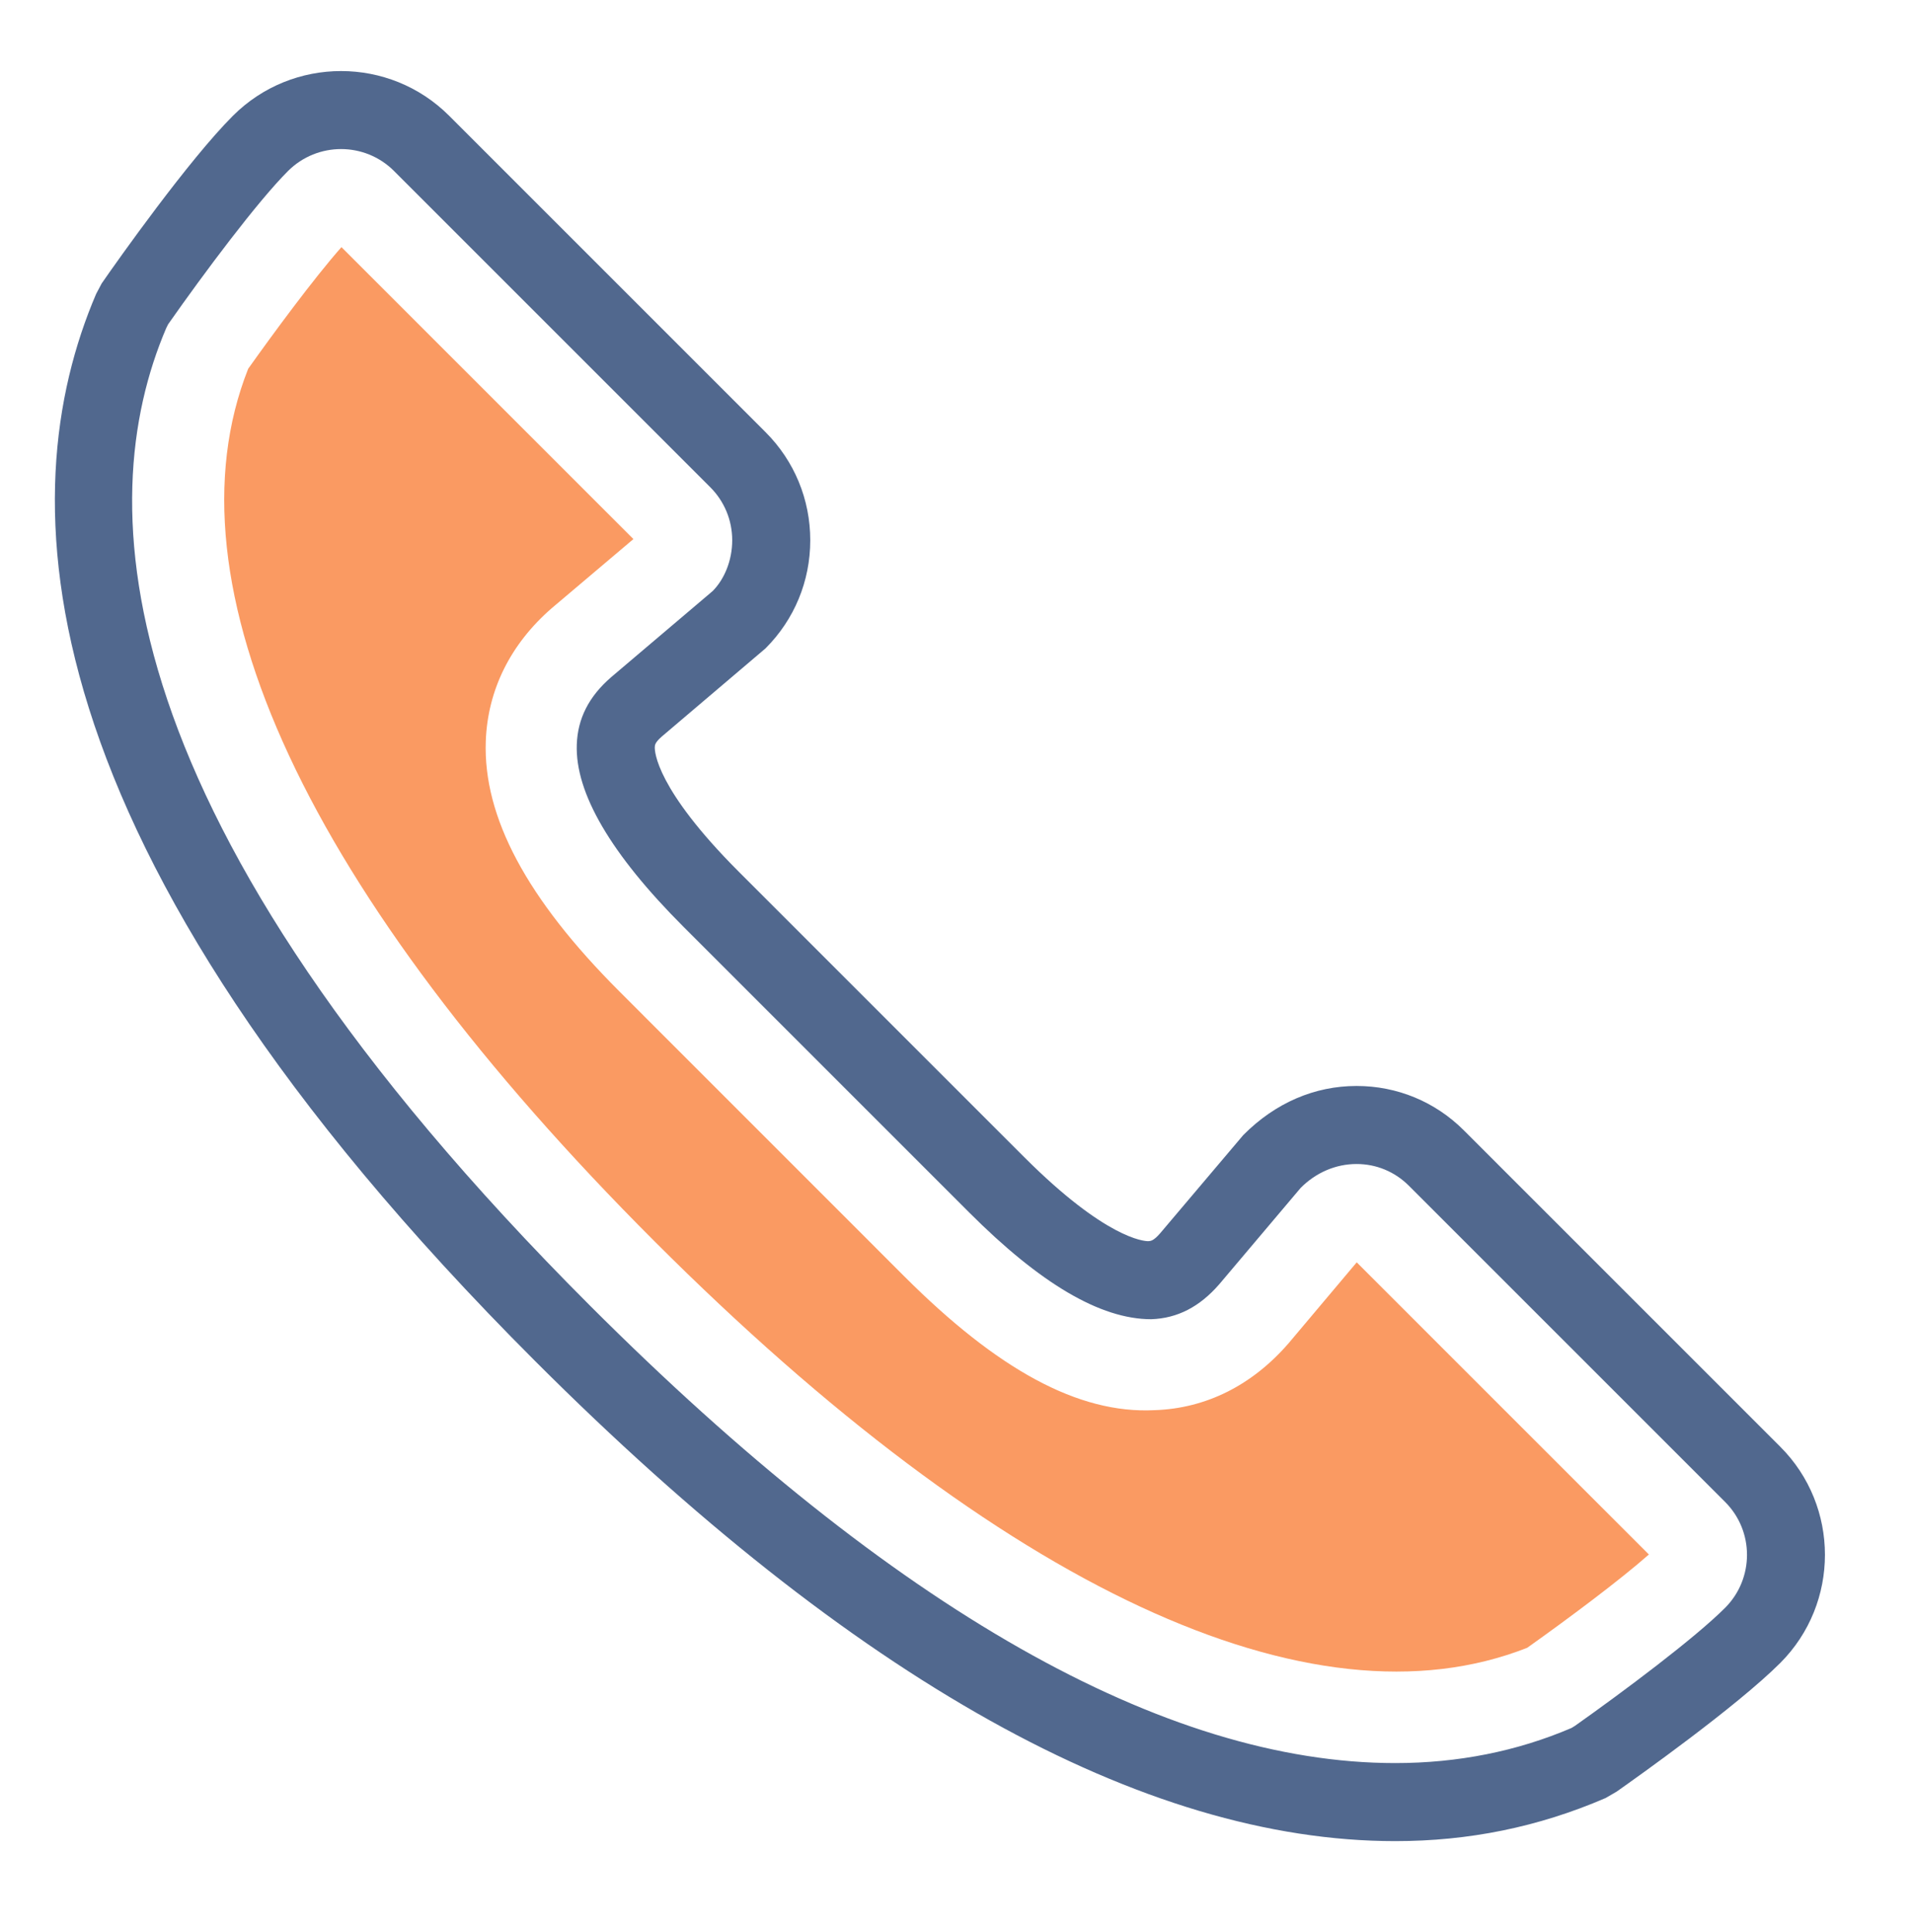
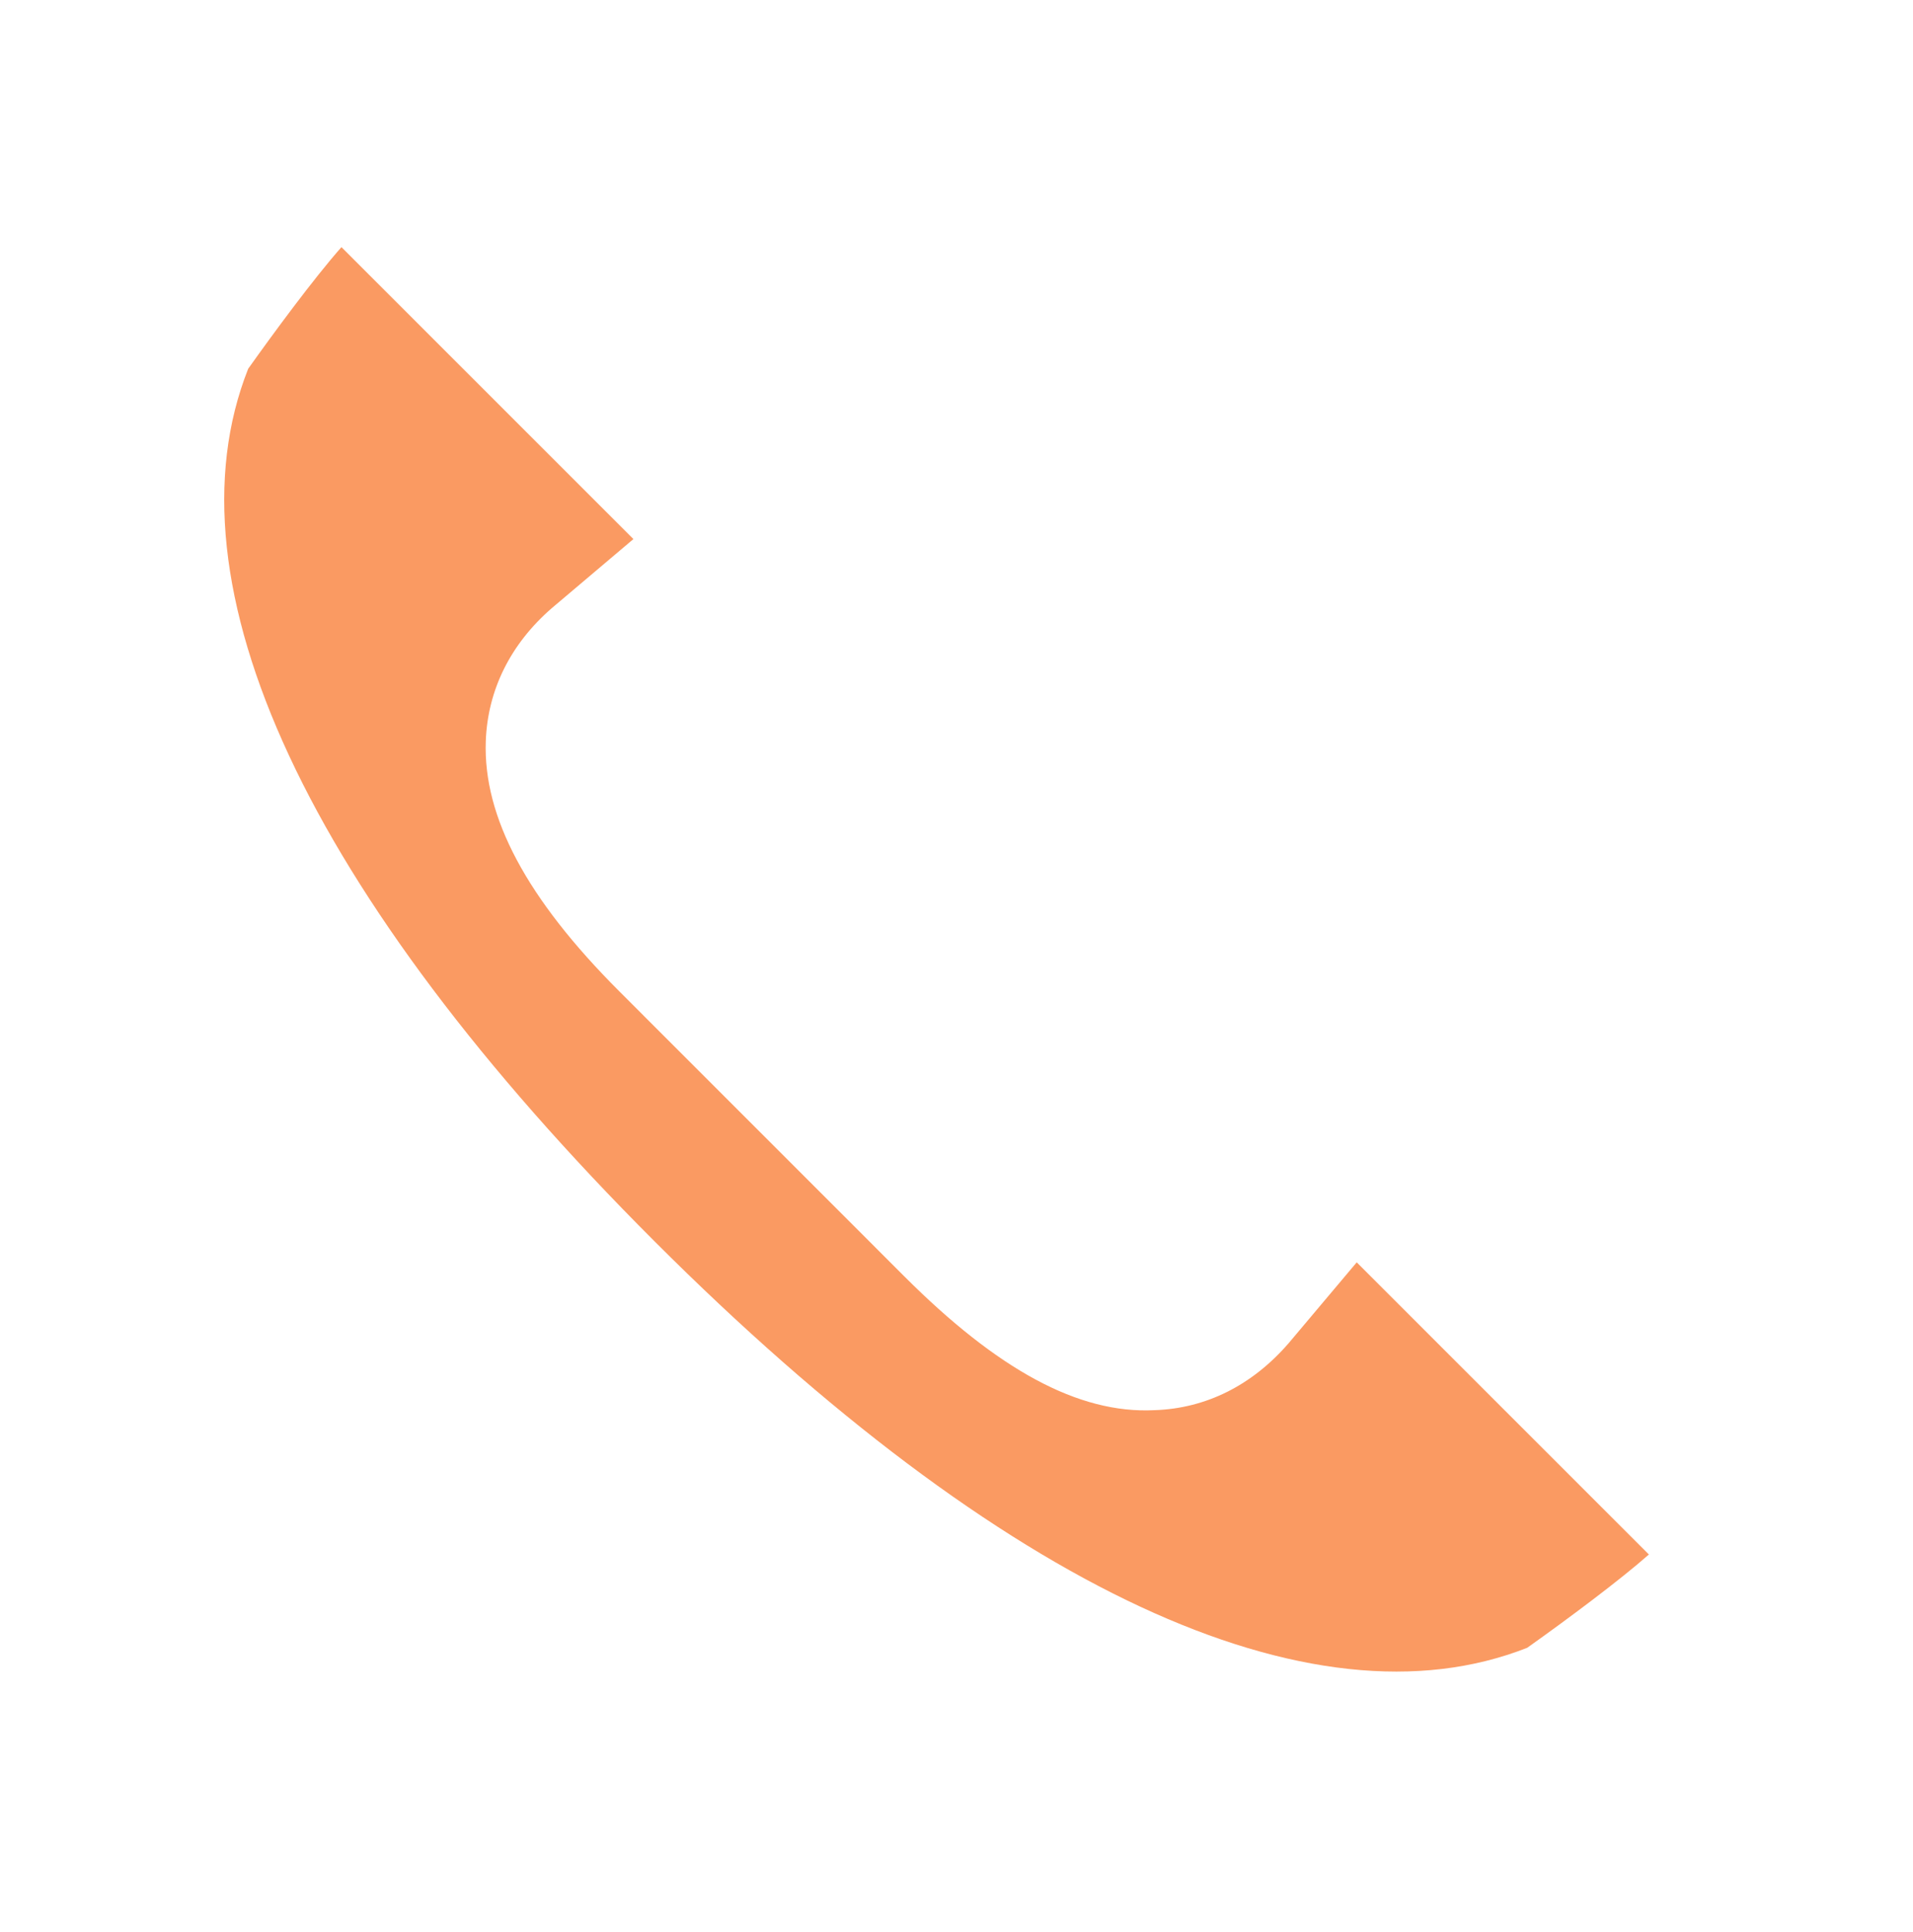
<svg xmlns="http://www.w3.org/2000/svg" version="1.1" id="Layer_1" x="0px" y="0px" width="36.765px" height="37.128px" viewBox="0 0 36.765 37.128" enable-background="new 0 0 36.765 37.128" xml:space="preserve">
-   <path fill="#51688E" d="M26.814,35.386c-4.847,0-10.409-3.104-16.532-9.229C0.317,16.193,0.196,9.504,1.848,5.648l0.106-0.2  C2.268,4.993,3.63,3.071,4.476,2.226c1.146-1.146,3.01-1.148,4.157,0l6.079,6.079c0.555,0.555,0.86,1.294,0.86,2.079  c0,0.786-0.306,1.524-0.86,2.078l-1.992,1.693c-0.133,0.115-0.135,0.168-0.136,0.206c-0.003,0.078,0.019,0.797,1.613,2.392  l5.488,5.488c1.569,1.569,2.303,1.614,2.381,1.614c0.048-0.002,0.101-0.004,0.229-0.15l1.597-1.887  c0.619-0.625,1.377-0.945,2.176-0.946c0.001,0,0.003,0,0.004,0c0.778,0,1.511,0.303,2.062,0.854l6.079,6.079  c1.146,1.145,1.146,3.009,0.002,4.156c-0.848,0.847-2.77,2.209-3.146,2.474l-0.212,0.123C29.56,35.118,28.222,35.386,26.814,35.386z   M6.555,2.865c-0.369,0-0.738,0.141-1.019,0.421C4.948,3.874,3.927,5.24,3.231,6.233L3.195,6.305  c-1.438,3.364-1.224,9.421,8.147,18.792c5.832,5.832,11.037,8.789,15.472,8.789c1.204,0,2.343-0.227,3.386-0.674l0.069-0.042  c0.93-0.658,2.297-1.68,2.885-2.268c0.561-0.562,0.561-1.476-0.001-2.036l-6.079-6.079c-0.269-0.268-0.624-0.415-1.002-0.415  c-0.001,0-0.001,0-0.002,0c-0.397,0-0.779,0.163-1.074,0.46l-1.562,1.849c-0.38,0.438-0.806,0.656-1.307,0.674  c-0.001,0-0.002,0-0.003,0c-0.98,0-2.138-0.691-3.499-2.053l-5.488-5.488c-1.396-1.396-2.086-2.575-2.052-3.505  c0.017-0.498,0.231-0.921,0.657-1.291l1.954-1.658c0.227-0.229,0.376-0.59,0.376-0.976c0-0.385-0.15-0.747-0.421-1.019L7.572,3.286  C7.292,3.006,6.923,2.865,6.555,2.865z" />
  <g>
    <path fill="#FA9A62" d="M4.77,7.087c-1.64,4.142,1.129,10.091,7.81,16.772c6.678,6.678,12.627,9.443,16.771,7.811   c0.788-0.56,1.779-1.299,2.338-1.793l-5.615-5.615l-1.31,1.556c-0.703,0.811-1.59,1.252-2.574,1.285   c-1.473,0.075-3.027-0.791-4.802-2.563L11.9,19.051c-1.777-1.777-2.616-3.349-2.564-4.804c0.035-0.984,0.474-1.869,1.269-2.559   l1.568-1.327L6.562,4.75C6.029,5.352,5.238,6.428,4.77,7.087z M12.413,10.603C12.414,10.604,12.414,10.604,12.413,10.603   L12.413,10.603z M6.335,4.524C6.335,4.524,6.335,4.525,6.335,4.524L6.335,4.524z" />
  </g>
</svg>